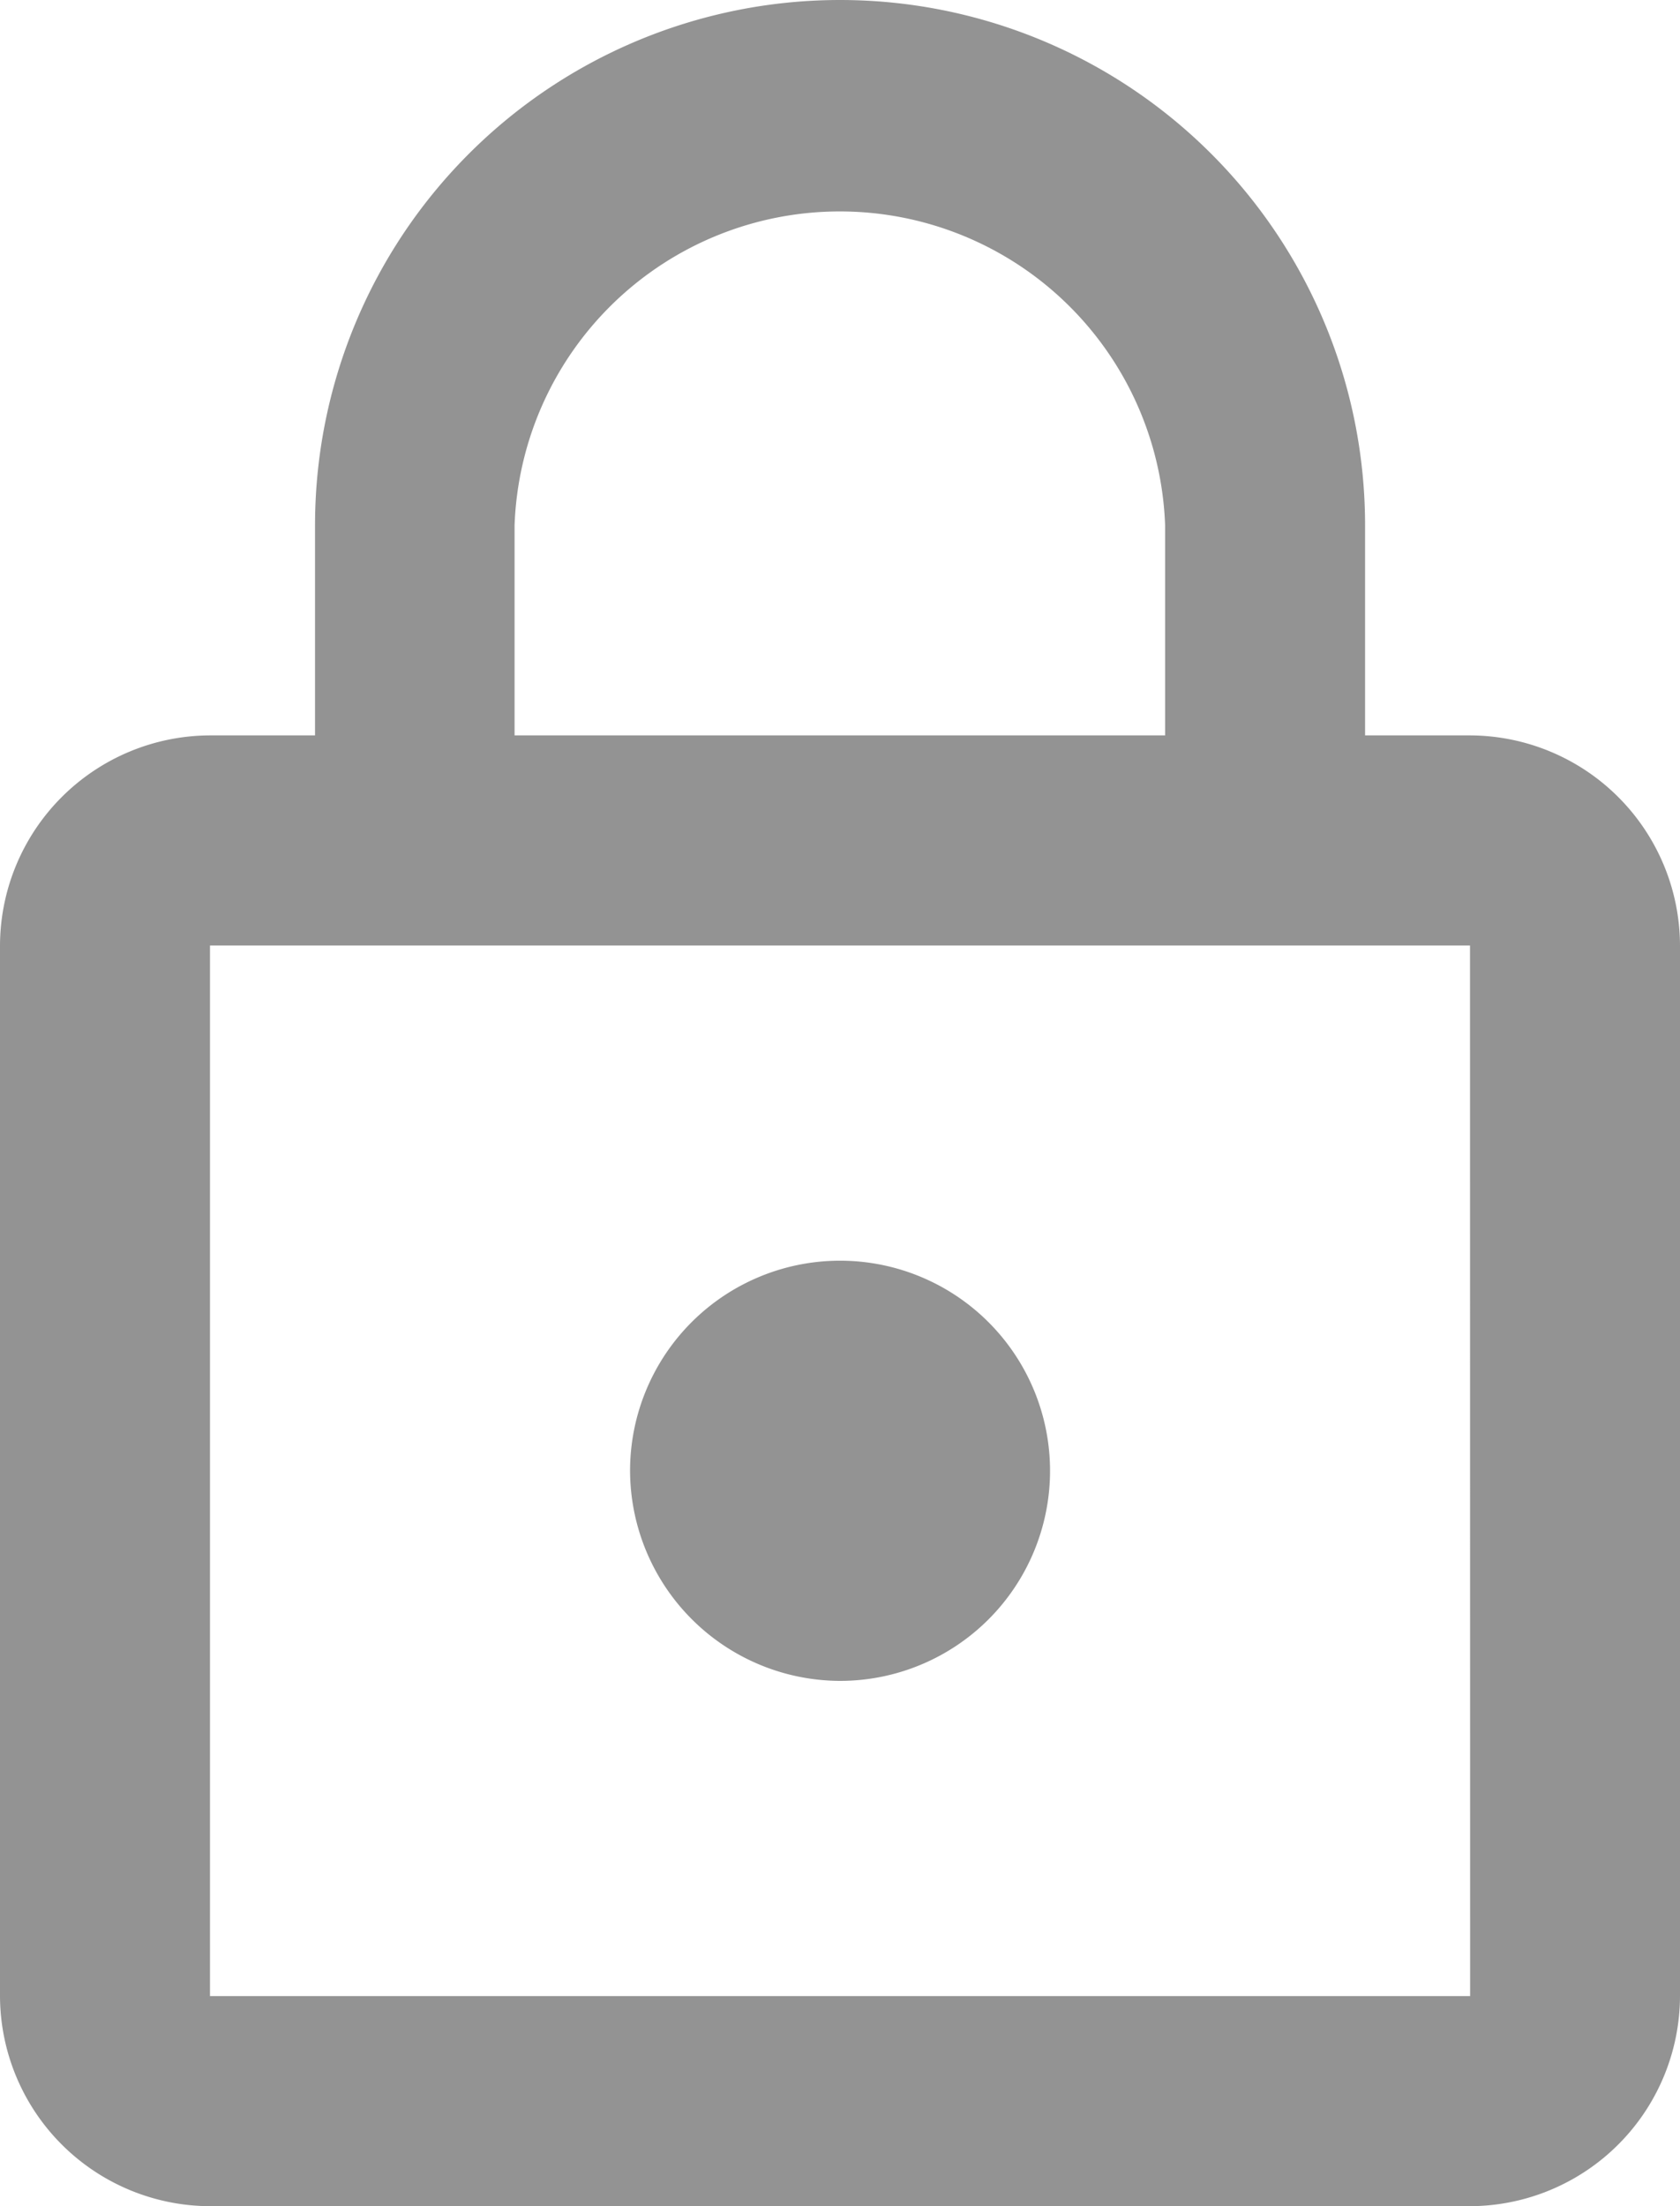
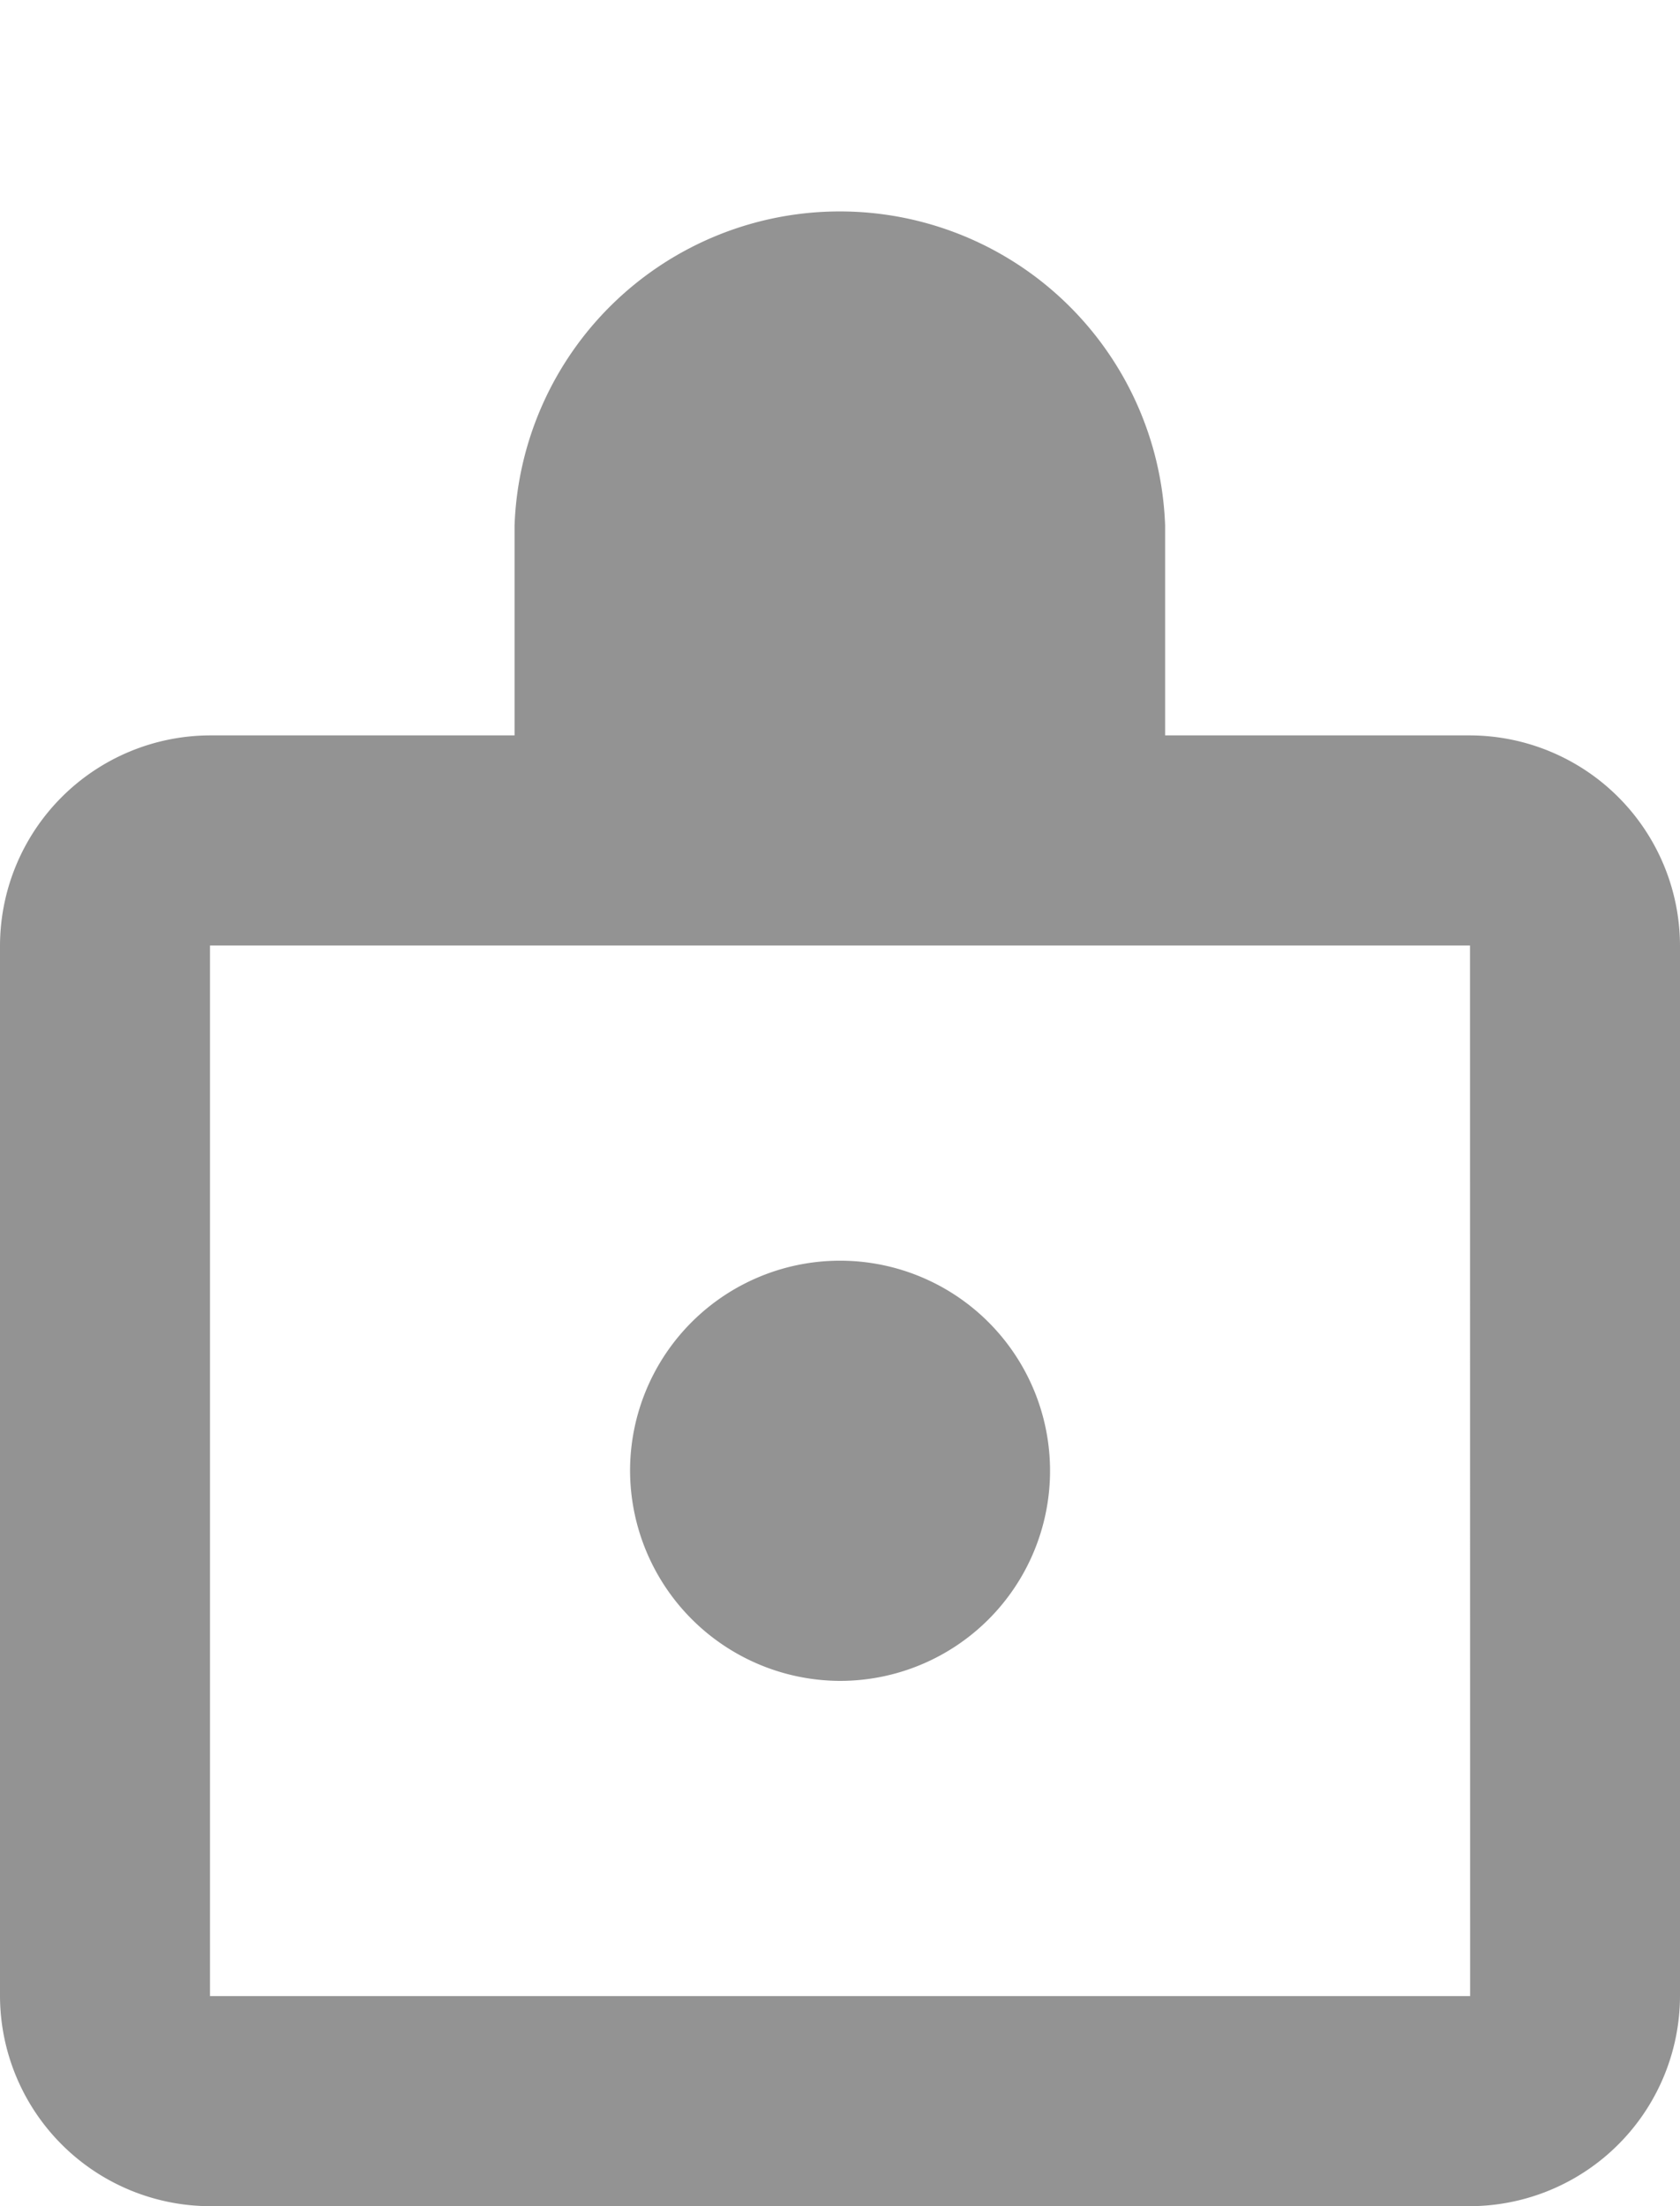
<svg xmlns="http://www.w3.org/2000/svg" width="15.753" height="20.676" viewBox="0 0 15.753 20.676">
-   <path id="Icon_material-lock-outline" data-name="Icon material-lock-outline" d="M13.877,17.253a1.969,1.969,0,1,0-1.969-1.969A1.975,1.975,0,0,0,13.877,17.253Zm5.908-8.861H18.8V6.423a4.923,4.923,0,1,0-9.846,0V8.392H7.969A1.975,1.975,0,0,0,6,10.361v9.846a1.975,1.975,0,0,0,1.969,1.969H19.784a1.975,1.975,0,0,0,1.969-1.969V10.361A1.975,1.975,0,0,0,19.784,8.392Zm-8.96-1.969a3.052,3.052,0,0,1,6.1,0V8.392h-6.1Zm8.96,13.784H7.969V10.361H19.784Z" transform="translate(-6 -1.5)" fill="#939393" />
+   <path id="Icon_material-lock-outline" data-name="Icon material-lock-outline" d="M13.877,17.253a1.969,1.969,0,1,0-1.969-1.969A1.975,1.975,0,0,0,13.877,17.253Zm5.908-8.861H18.8V6.423V8.392H7.969A1.975,1.975,0,0,0,6,10.361v9.846a1.975,1.975,0,0,0,1.969,1.969H19.784a1.975,1.975,0,0,0,1.969-1.969V10.361A1.975,1.975,0,0,0,19.784,8.392Zm-8.96-1.969a3.052,3.052,0,0,1,6.1,0V8.392h-6.1Zm8.96,13.784H7.969V10.361H19.784Z" transform="translate(-6 -1.5)" fill="#939393" />
</svg>